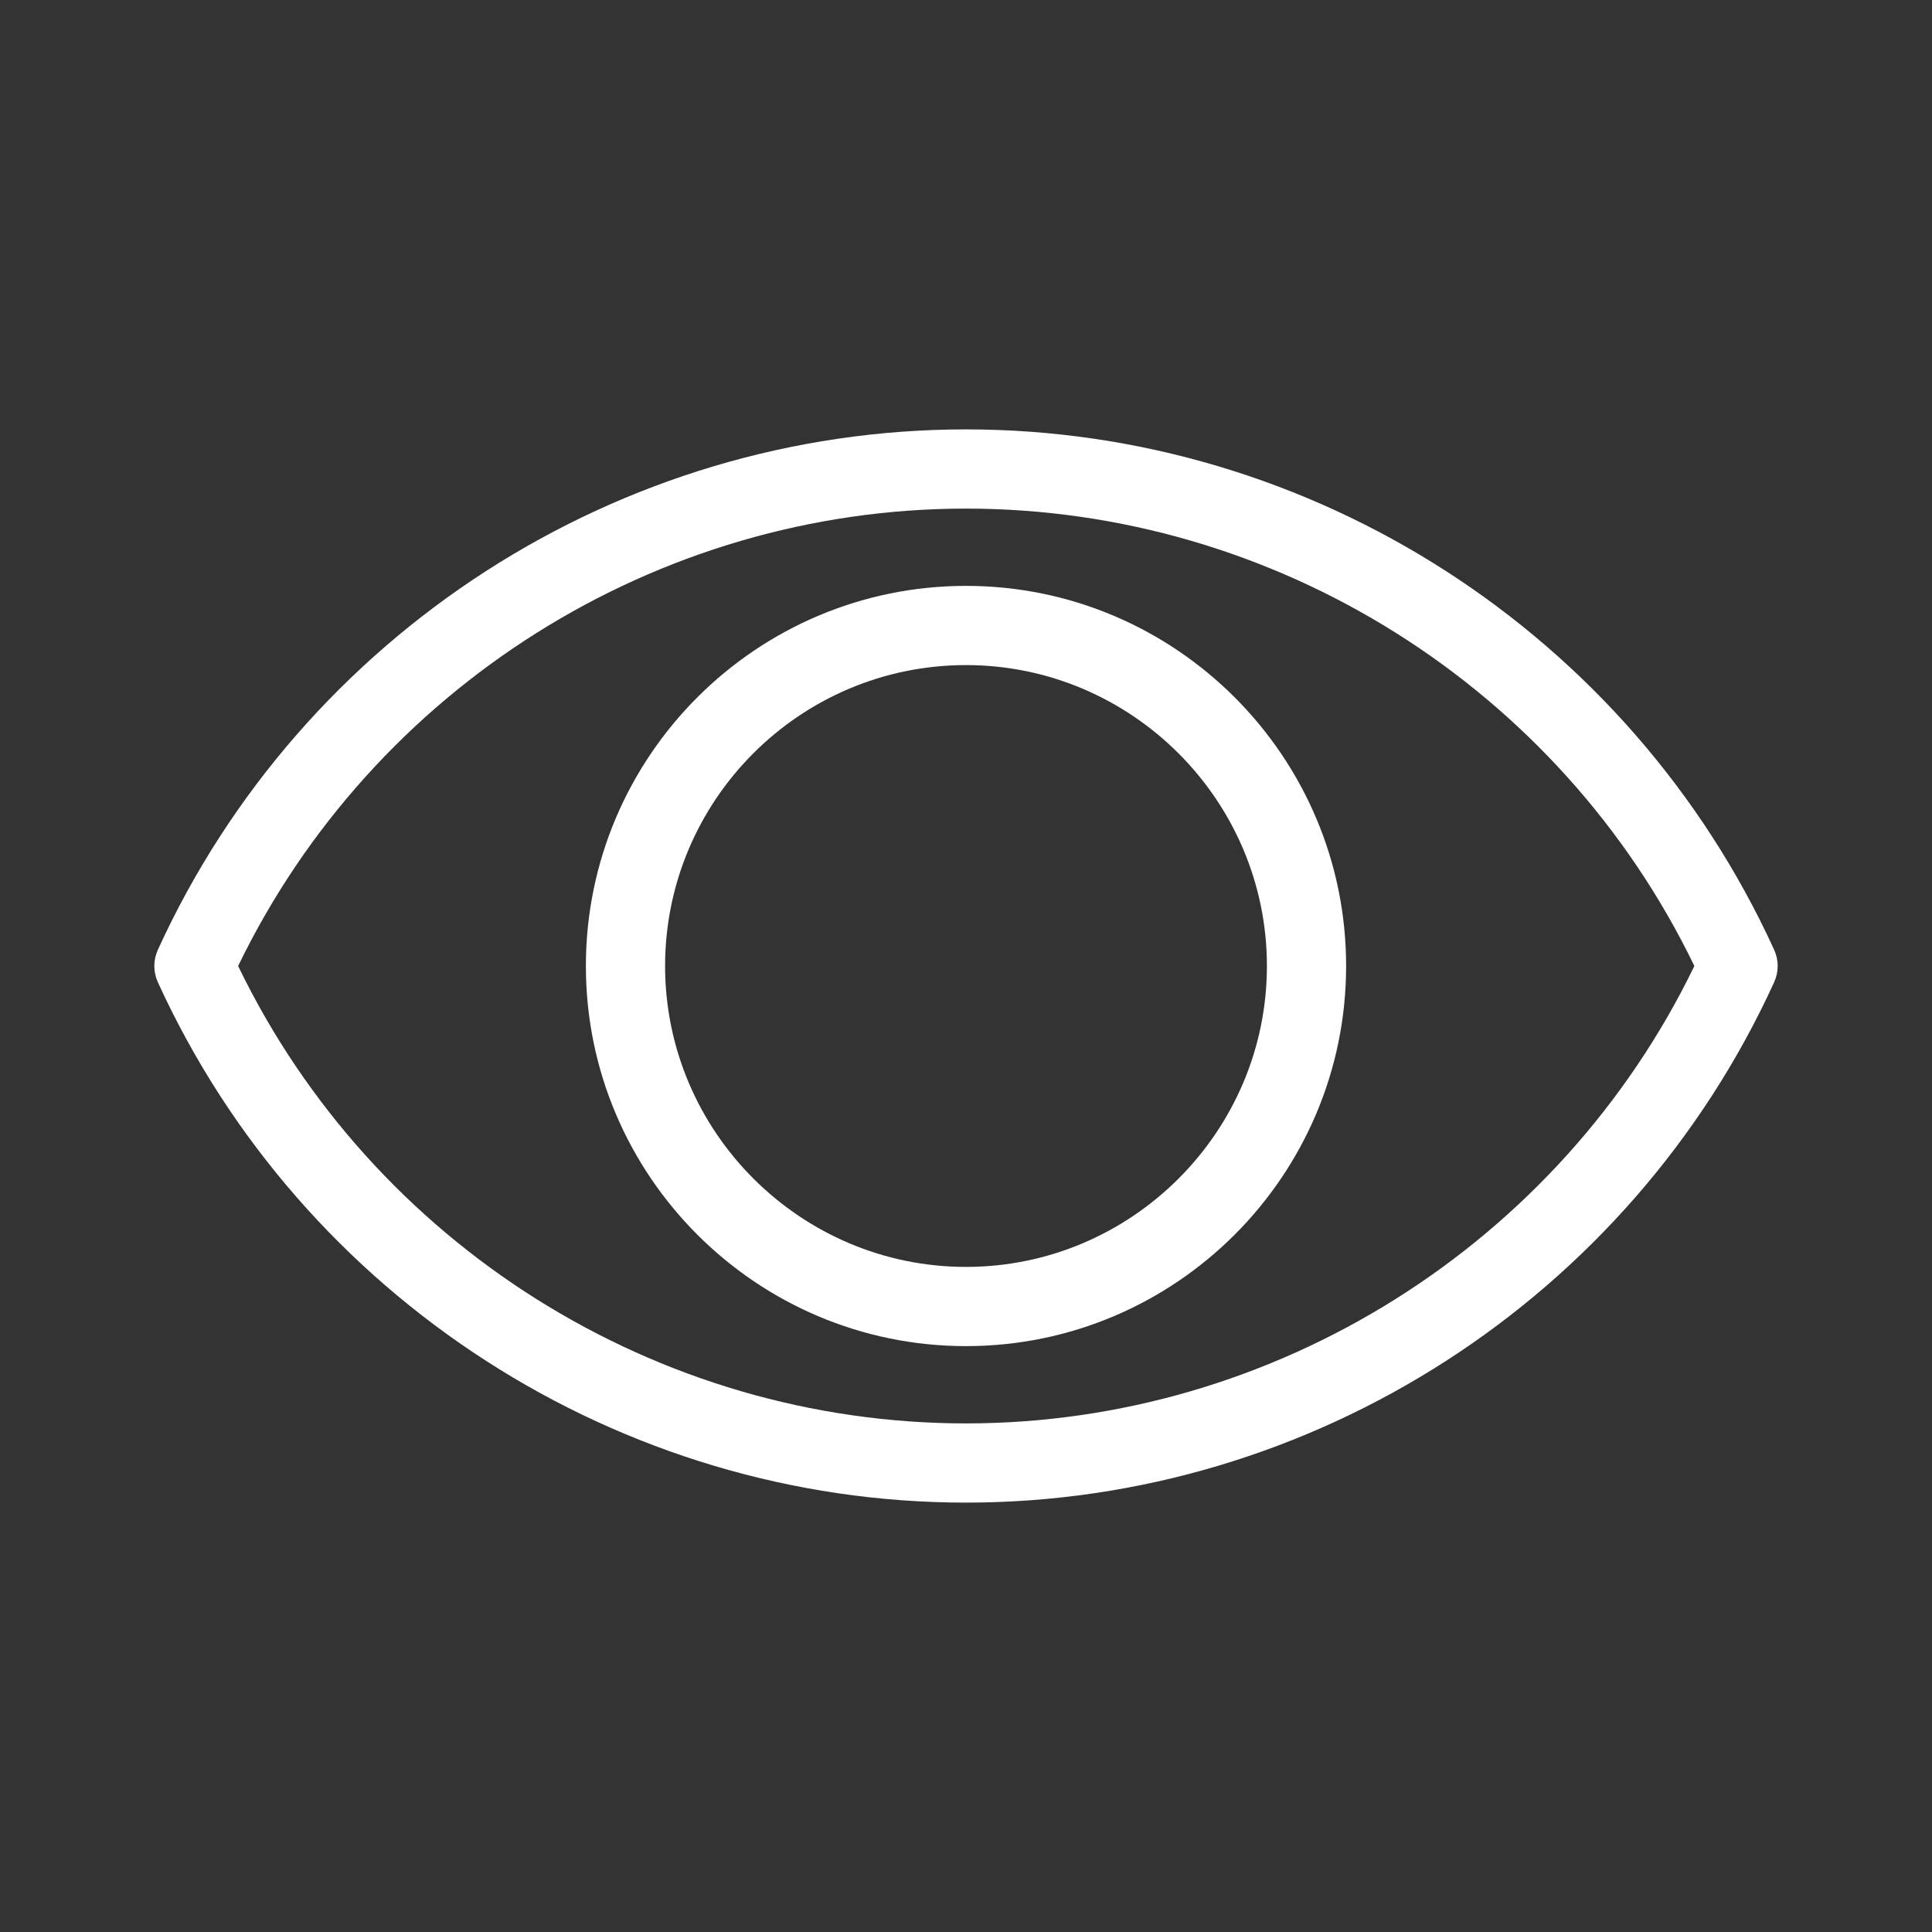
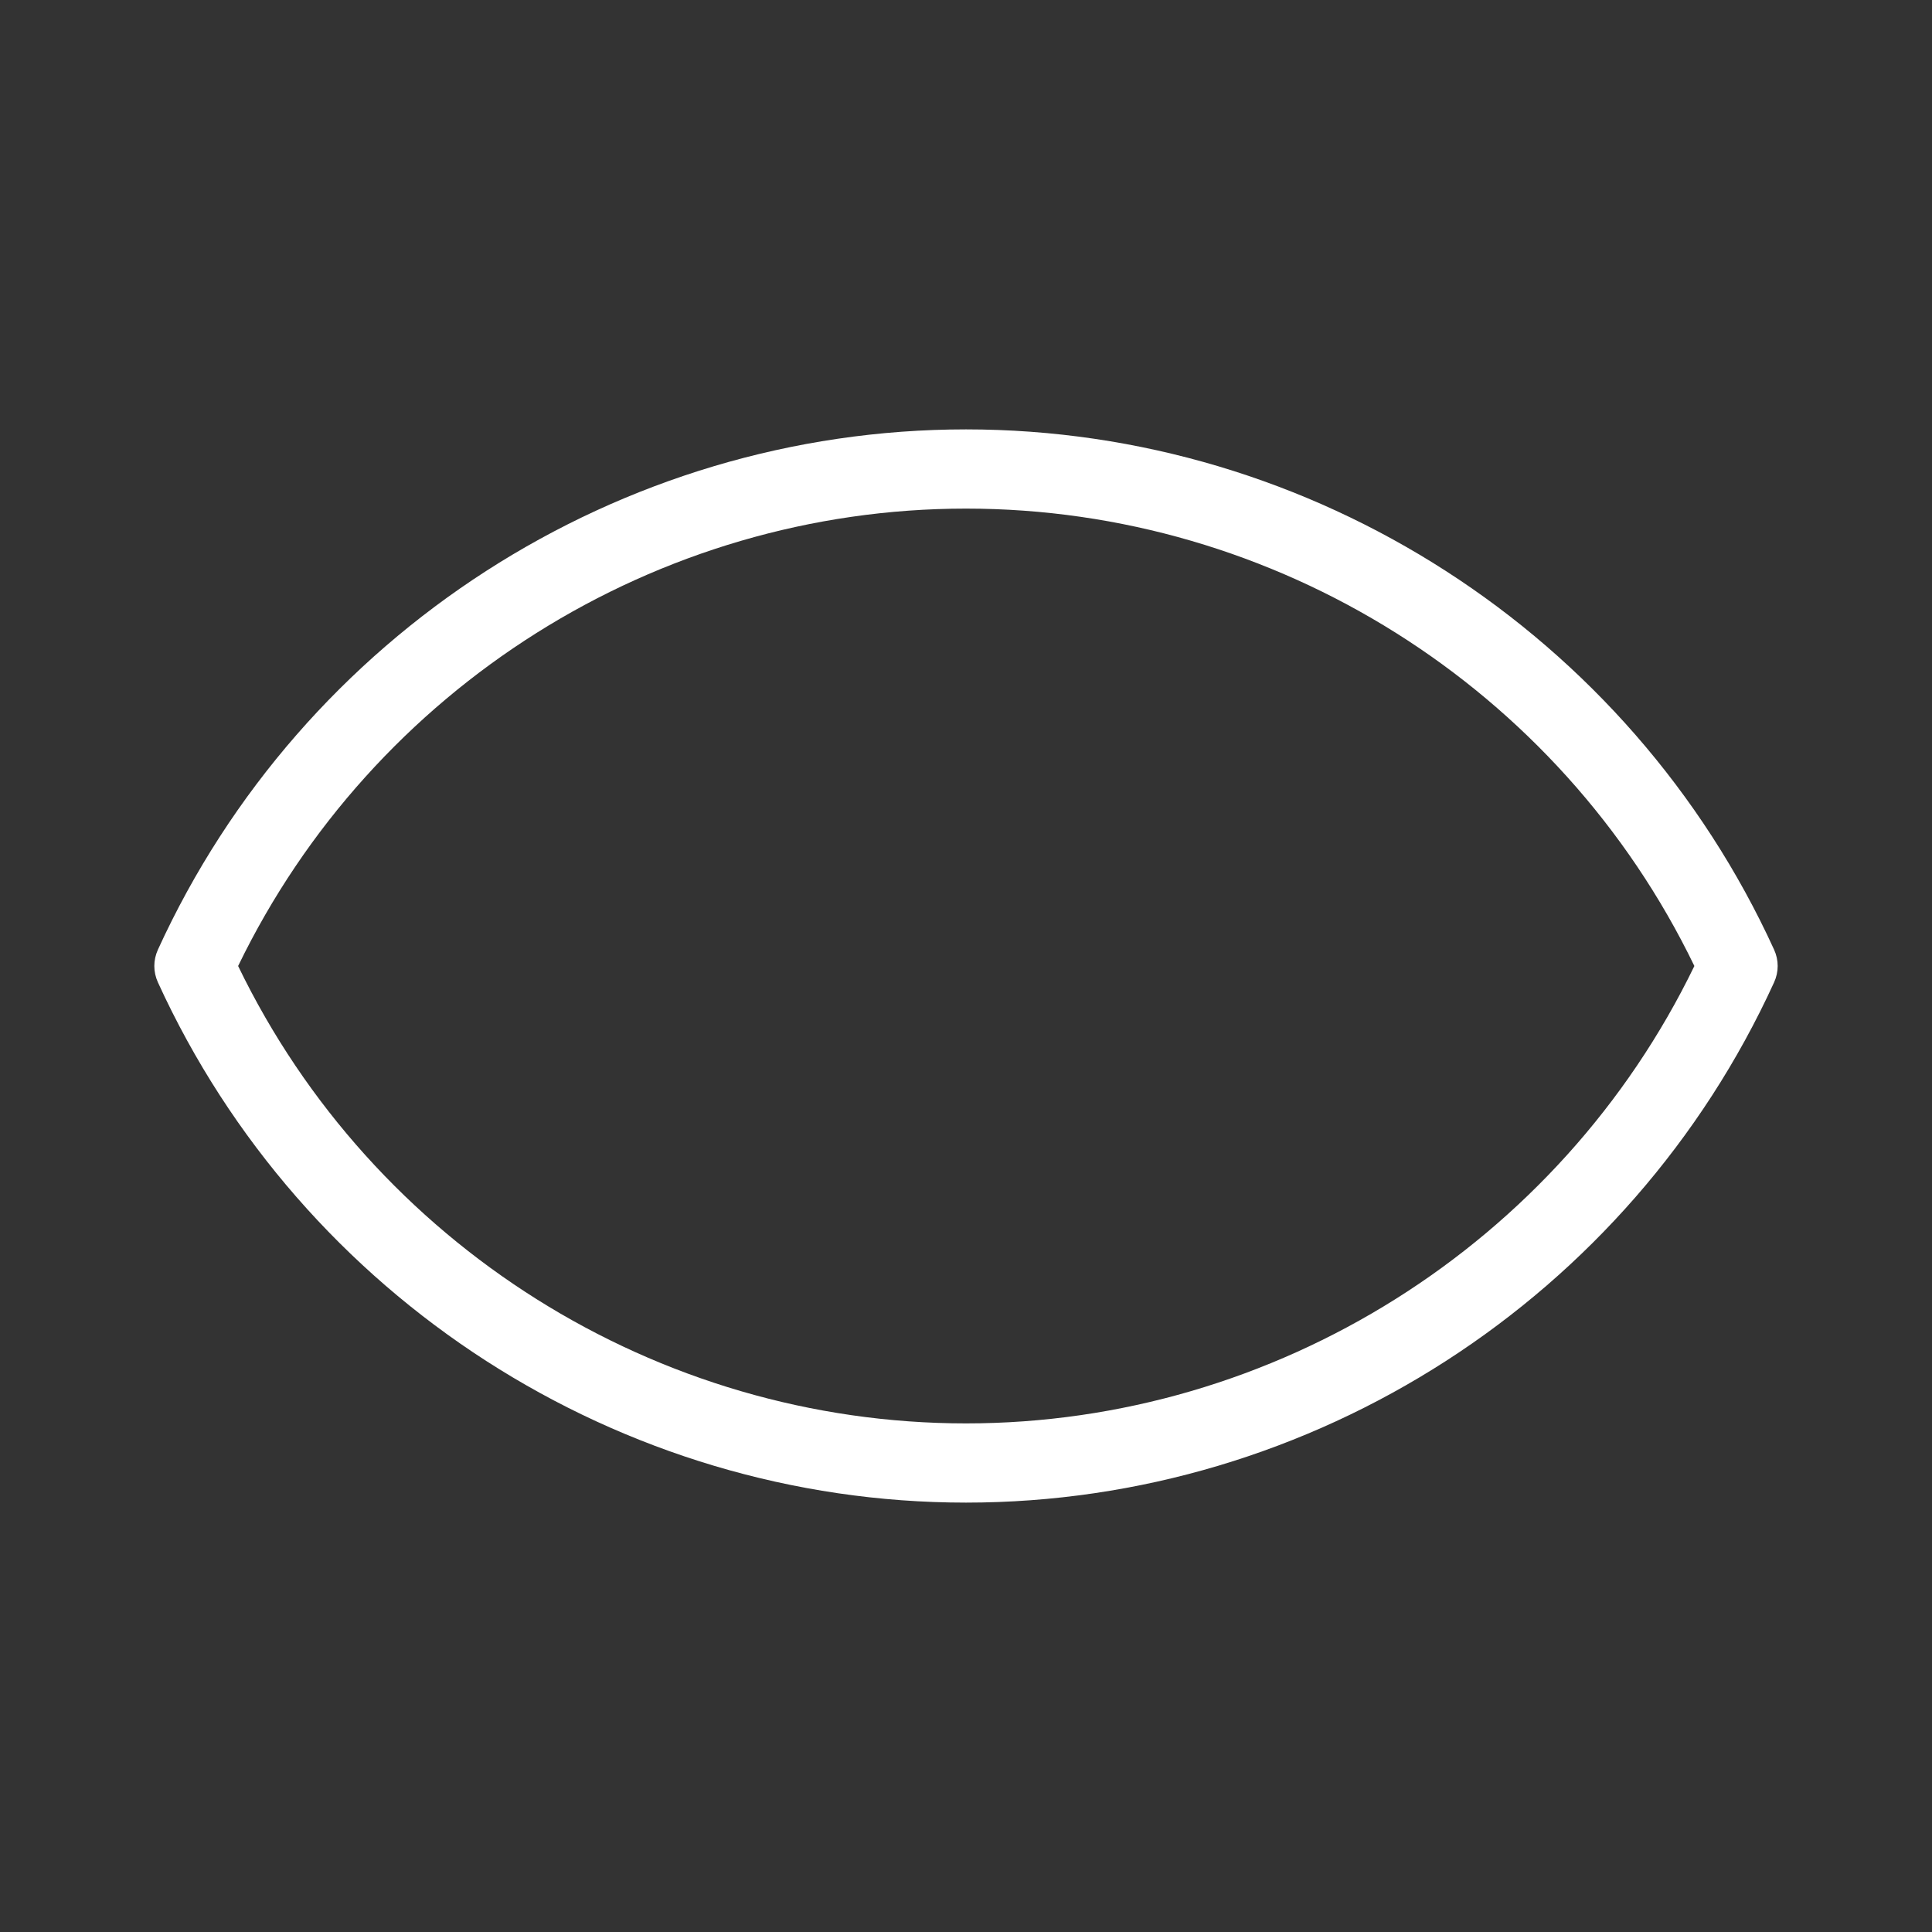
<svg xmlns="http://www.w3.org/2000/svg" id="_レイヤー_1" viewBox="0 0 40 40">
  <rect x="0" y="0" width="40" height="40" fill="#333333" stroke="none" />
  <defs>
    <style>.cls-2{fill:#FFFFFF}</style>
  </defs>
-   <path class="cls-2" d="M20 27.87c-4.34 0-7.87-3.53-7.87-7.87s3.53-7.87 7.87-7.87 7.87 3.53 7.87 7.87-3.53 7.87-7.87 7.87Zm0-14.1c-3.44 0-6.23 2.8-6.23 6.23s2.8 6.23 6.23 6.23 6.23-2.8 6.23-6.23-2.8-6.23-6.23-6.23Z" />
  <path class="cls-2" d="M20 31.11c-7.17 0-13.74-4.23-16.73-10.77-.1-.22-.1-.46 0-.68C6.26 13.12 12.82 8.89 20 8.89s13.74 4.23 16.73 10.77c.1.22.1.46 0 .68-2.99 6.54-9.55 10.77-16.73 10.77ZM4.93 20c2.79 5.77 8.67 9.47 15.07 9.47S32.29 25.76 35.08 20c-2.79-5.77-8.67-9.47-15.08-9.47S7.72 14.24 4.93 20Z" />
</svg>